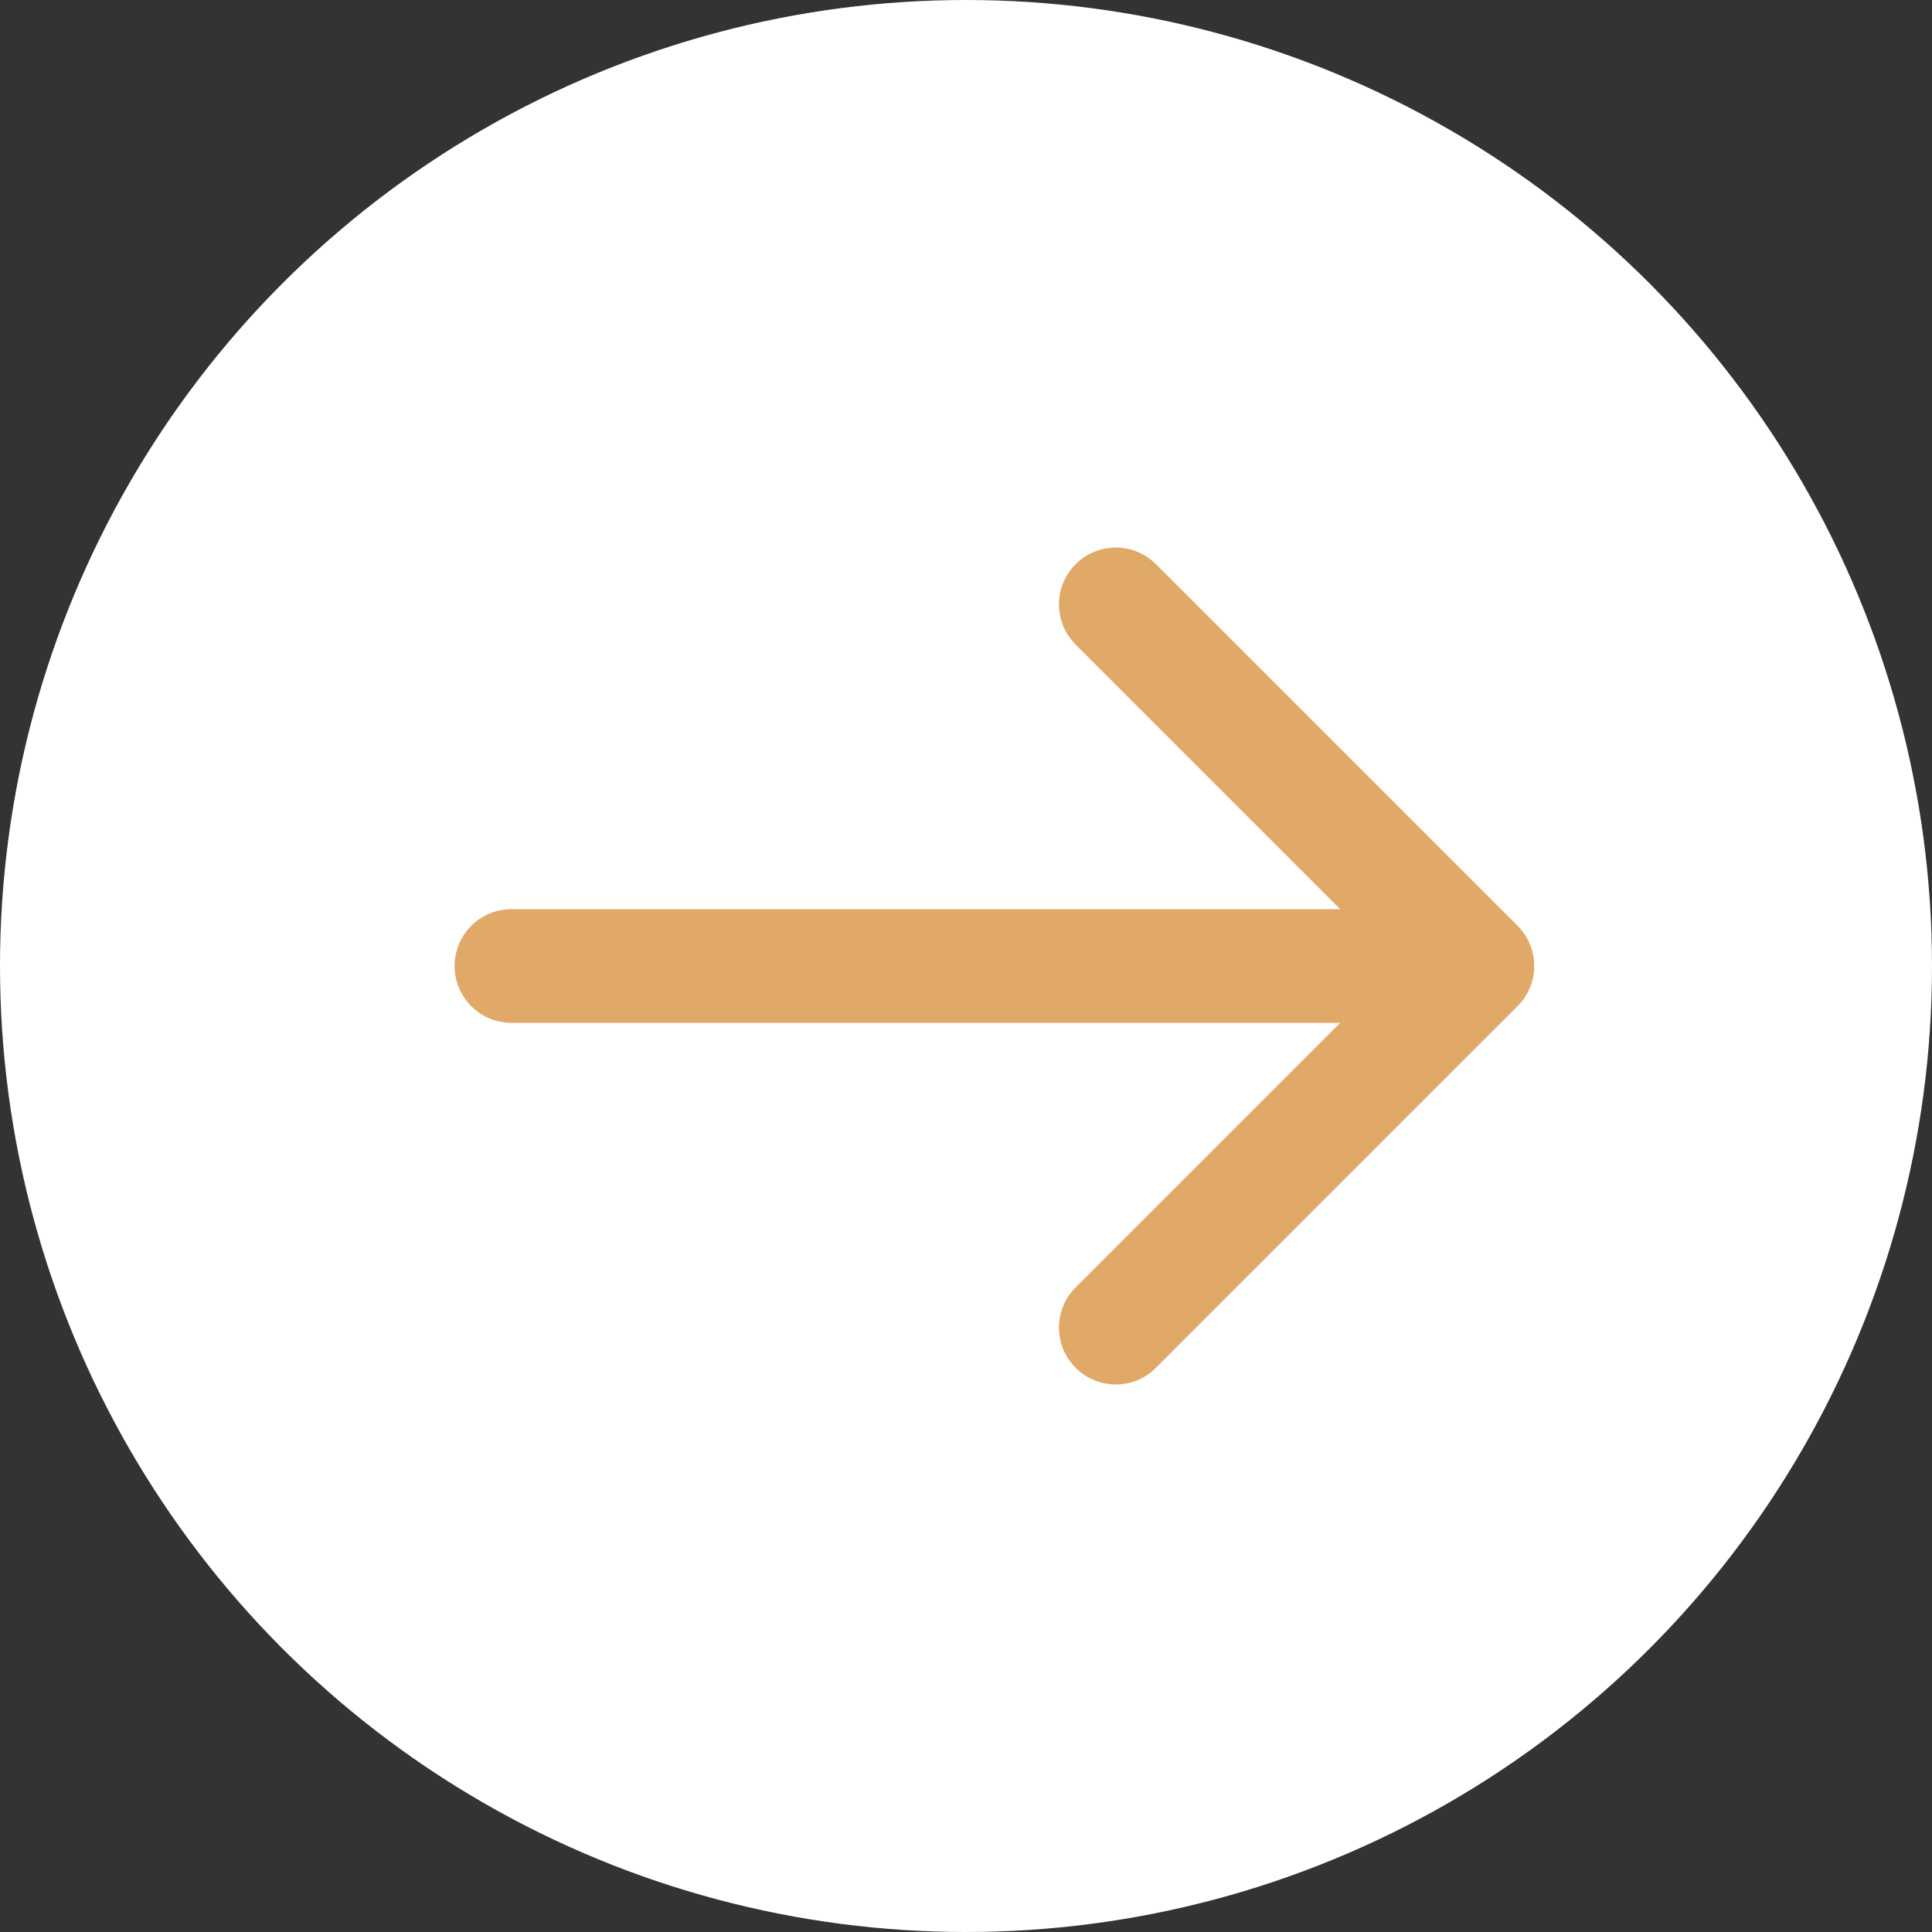
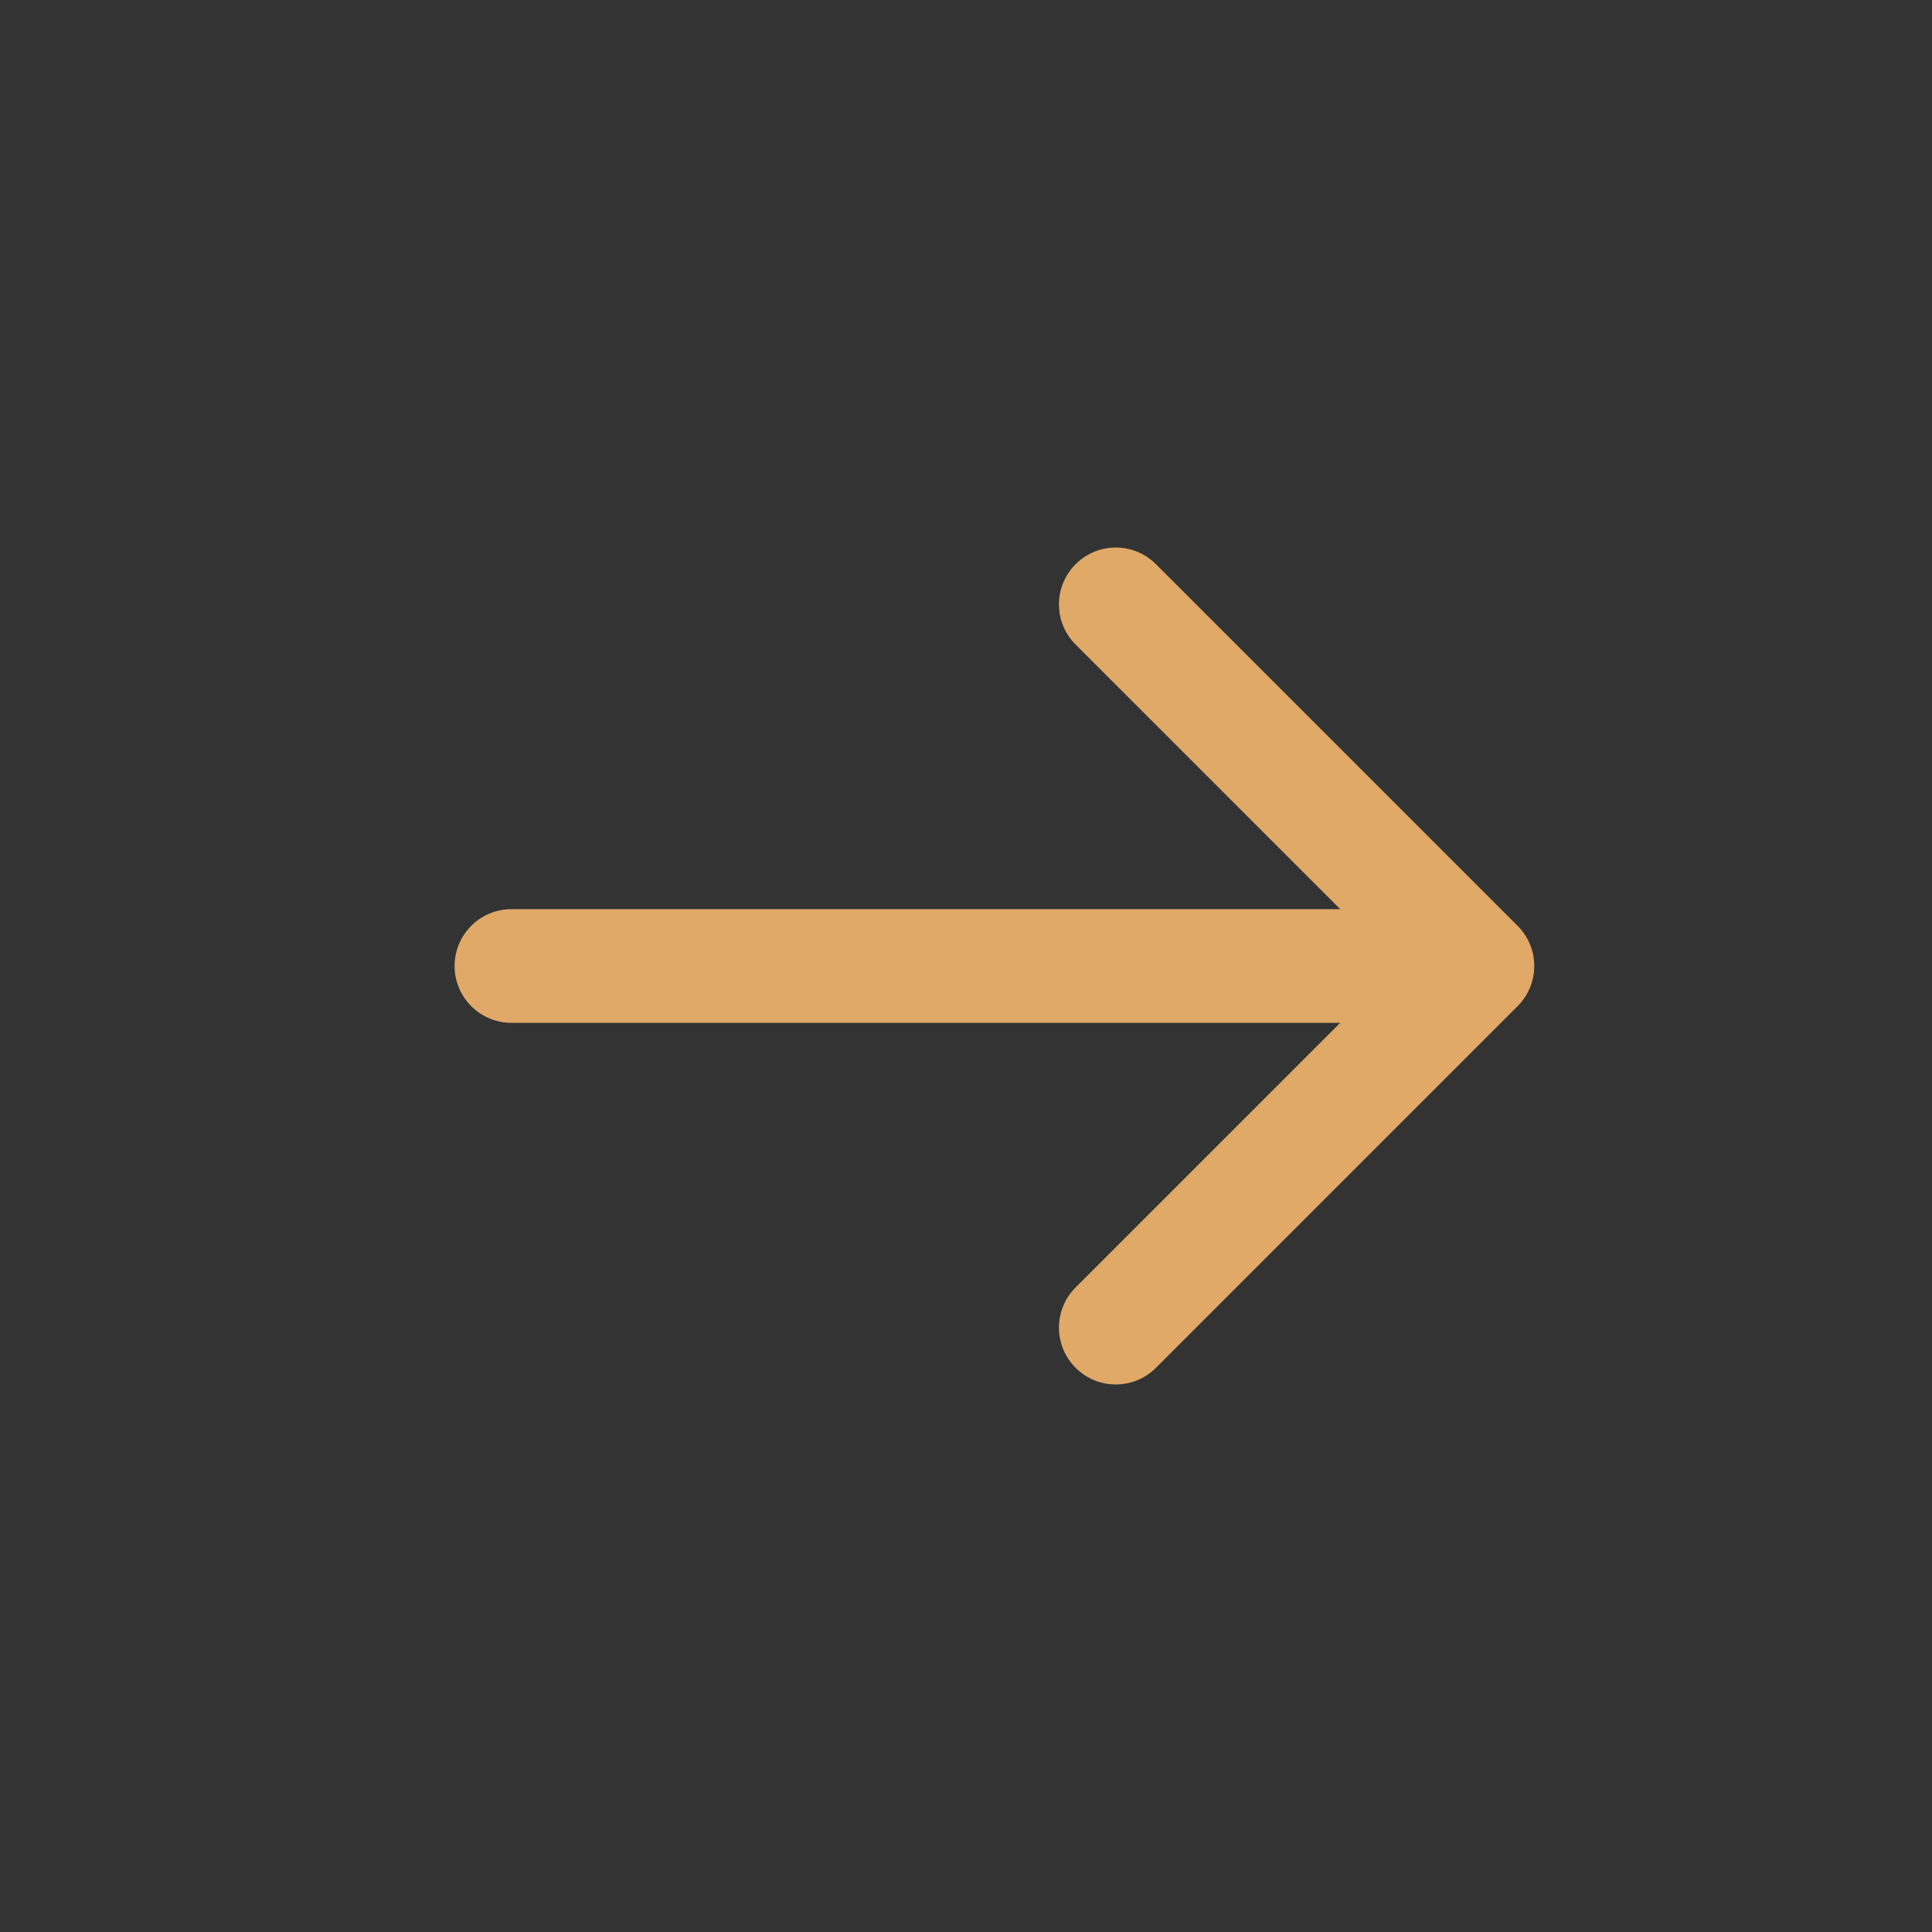
<svg xmlns="http://www.w3.org/2000/svg" width="34" height="34" viewBox="0 0 34 34" fill="none">
  <rect x="0" y="0" width="34" height="34" fill="#333333" stroke="none" />
-   <circle cx="17" cy="17" r="17" fill="white" />
  <path d="M9 16C8.448 16 8 16.448 8 17C8 17.552 8.448 18 9 18L9 17L9 16ZM26.707 17.707C27.098 17.317 27.098 16.683 26.707 16.293L20.343 9.929C19.953 9.538 19.32 9.538 18.929 9.929C18.538 10.319 18.538 10.953 18.929 11.343L24.586 17L18.929 22.657C18.538 23.047 18.538 23.68 18.929 24.071C19.32 24.462 19.953 24.462 20.343 24.071L26.707 17.707ZM9 17L9 18L26 18L26 17L26 16L9 16L9 17Z" fill="#E0A968" />
</svg>